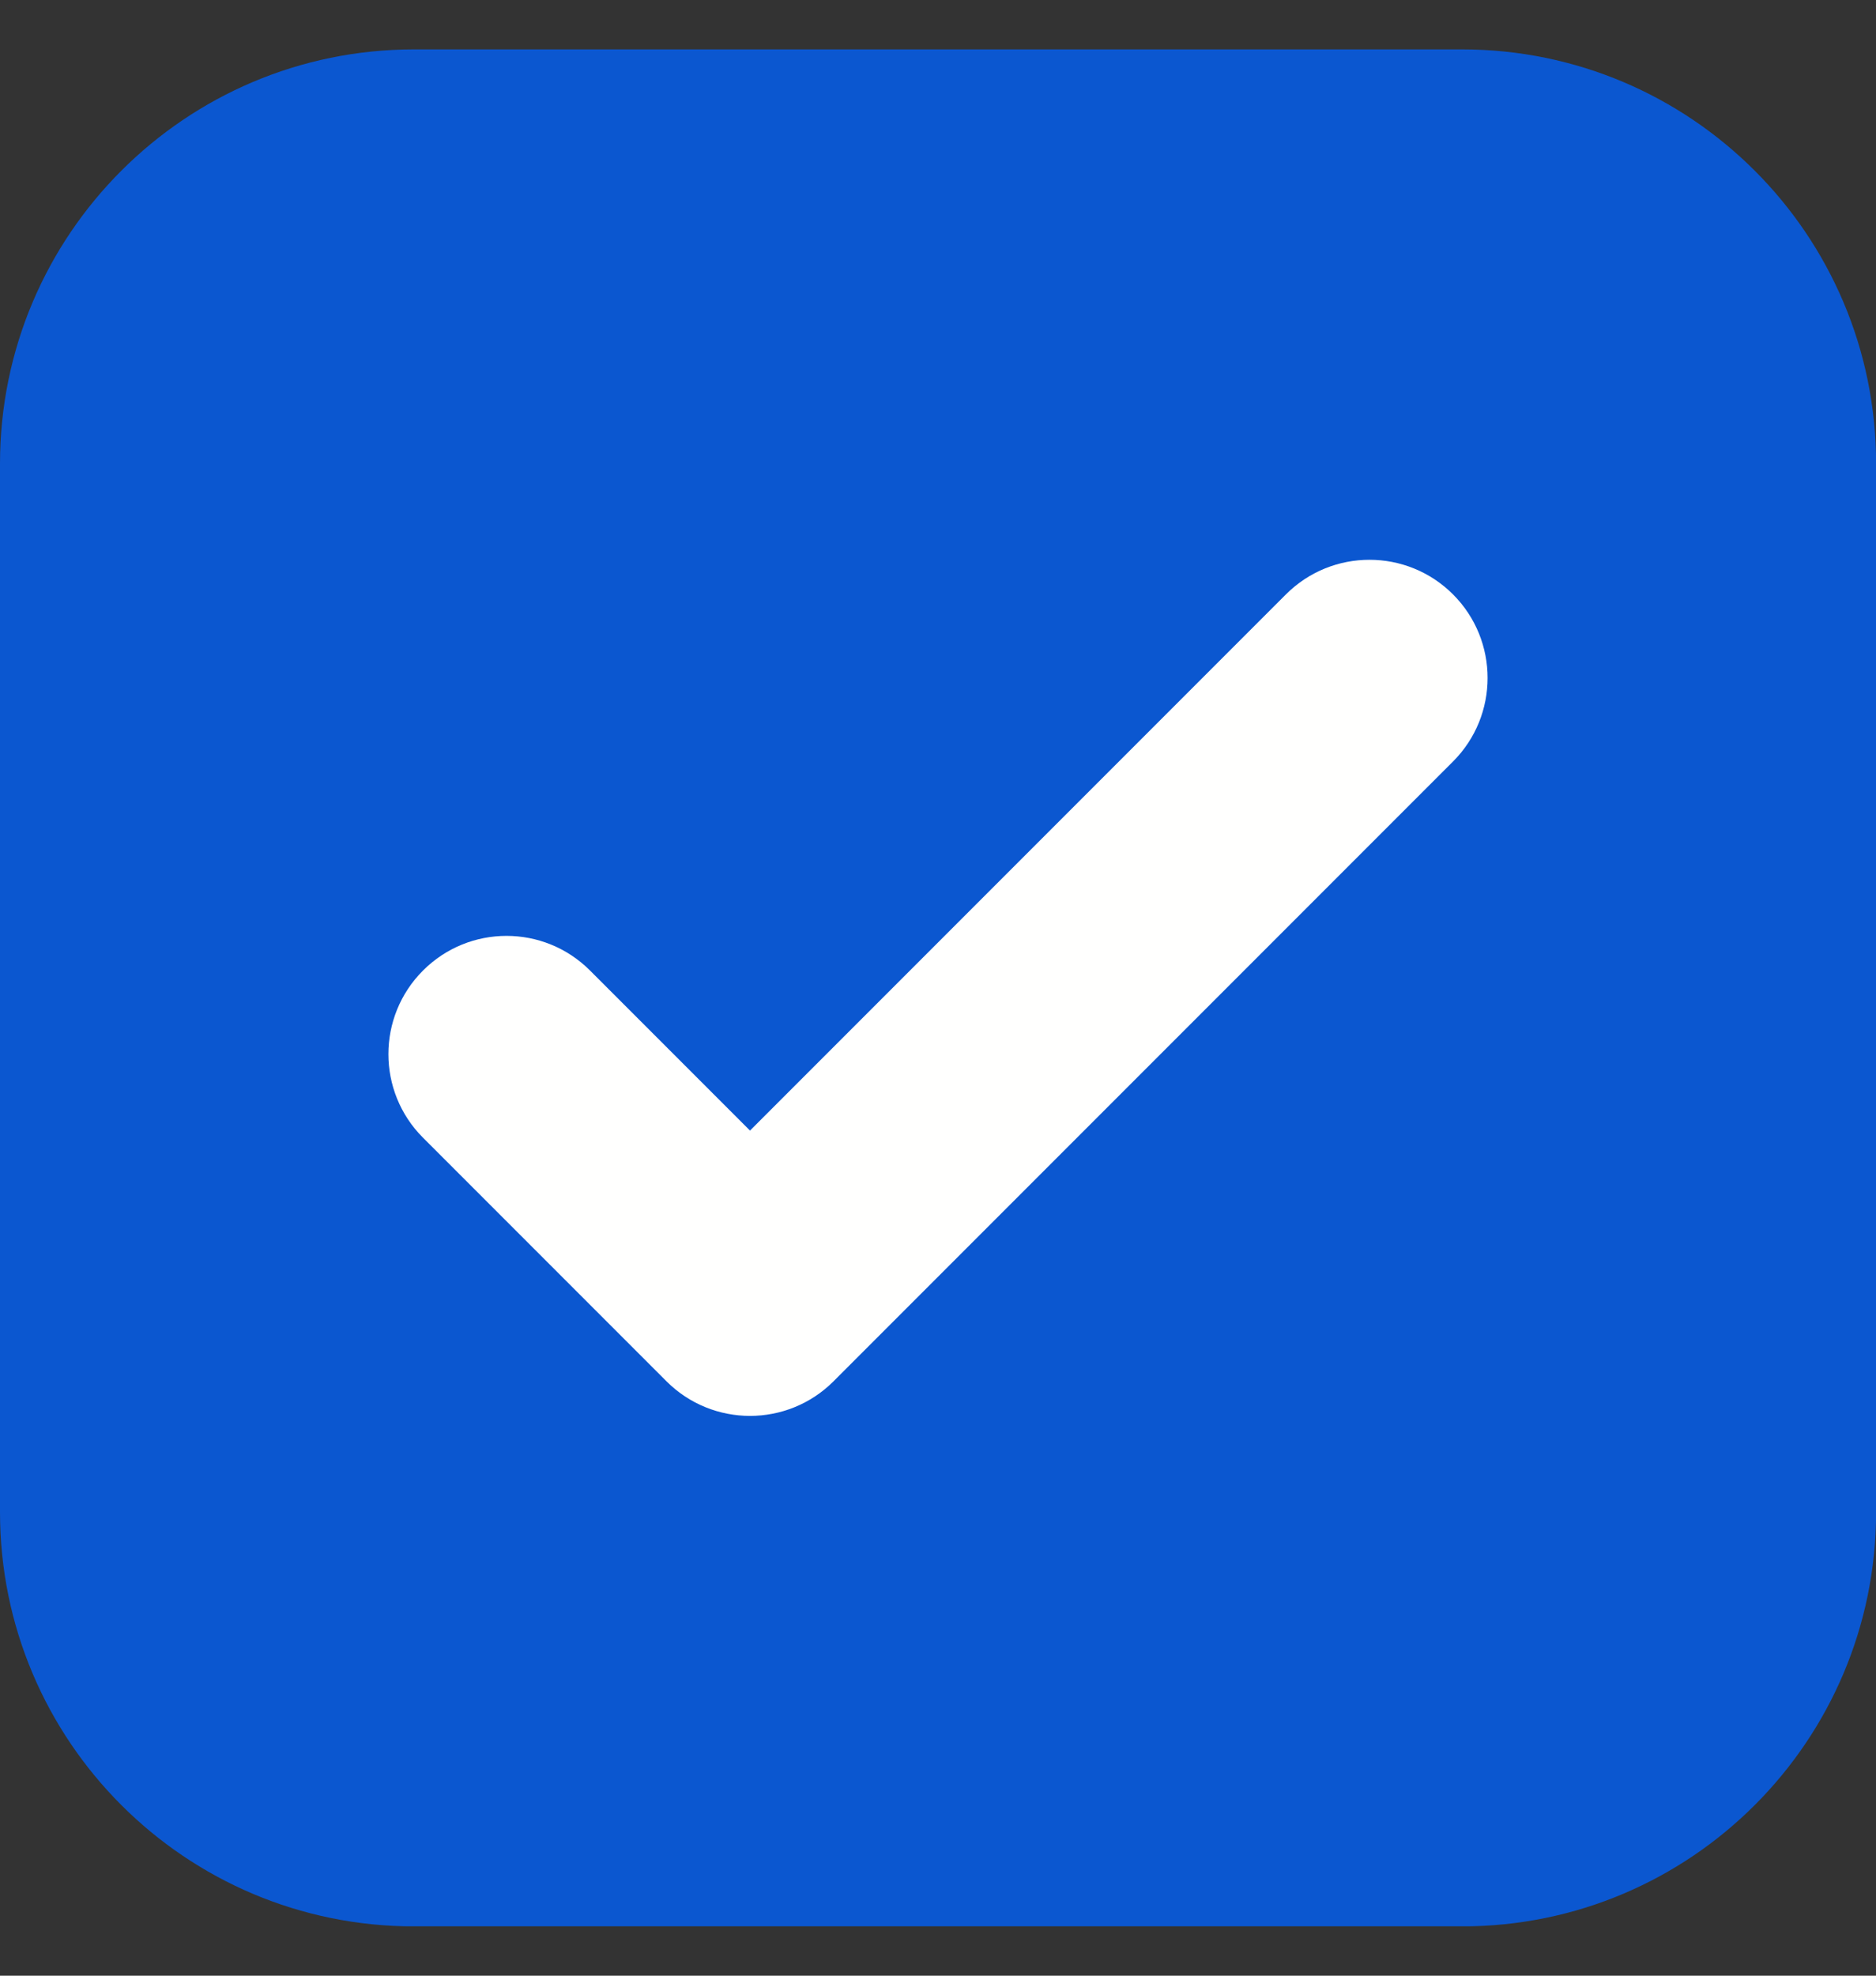
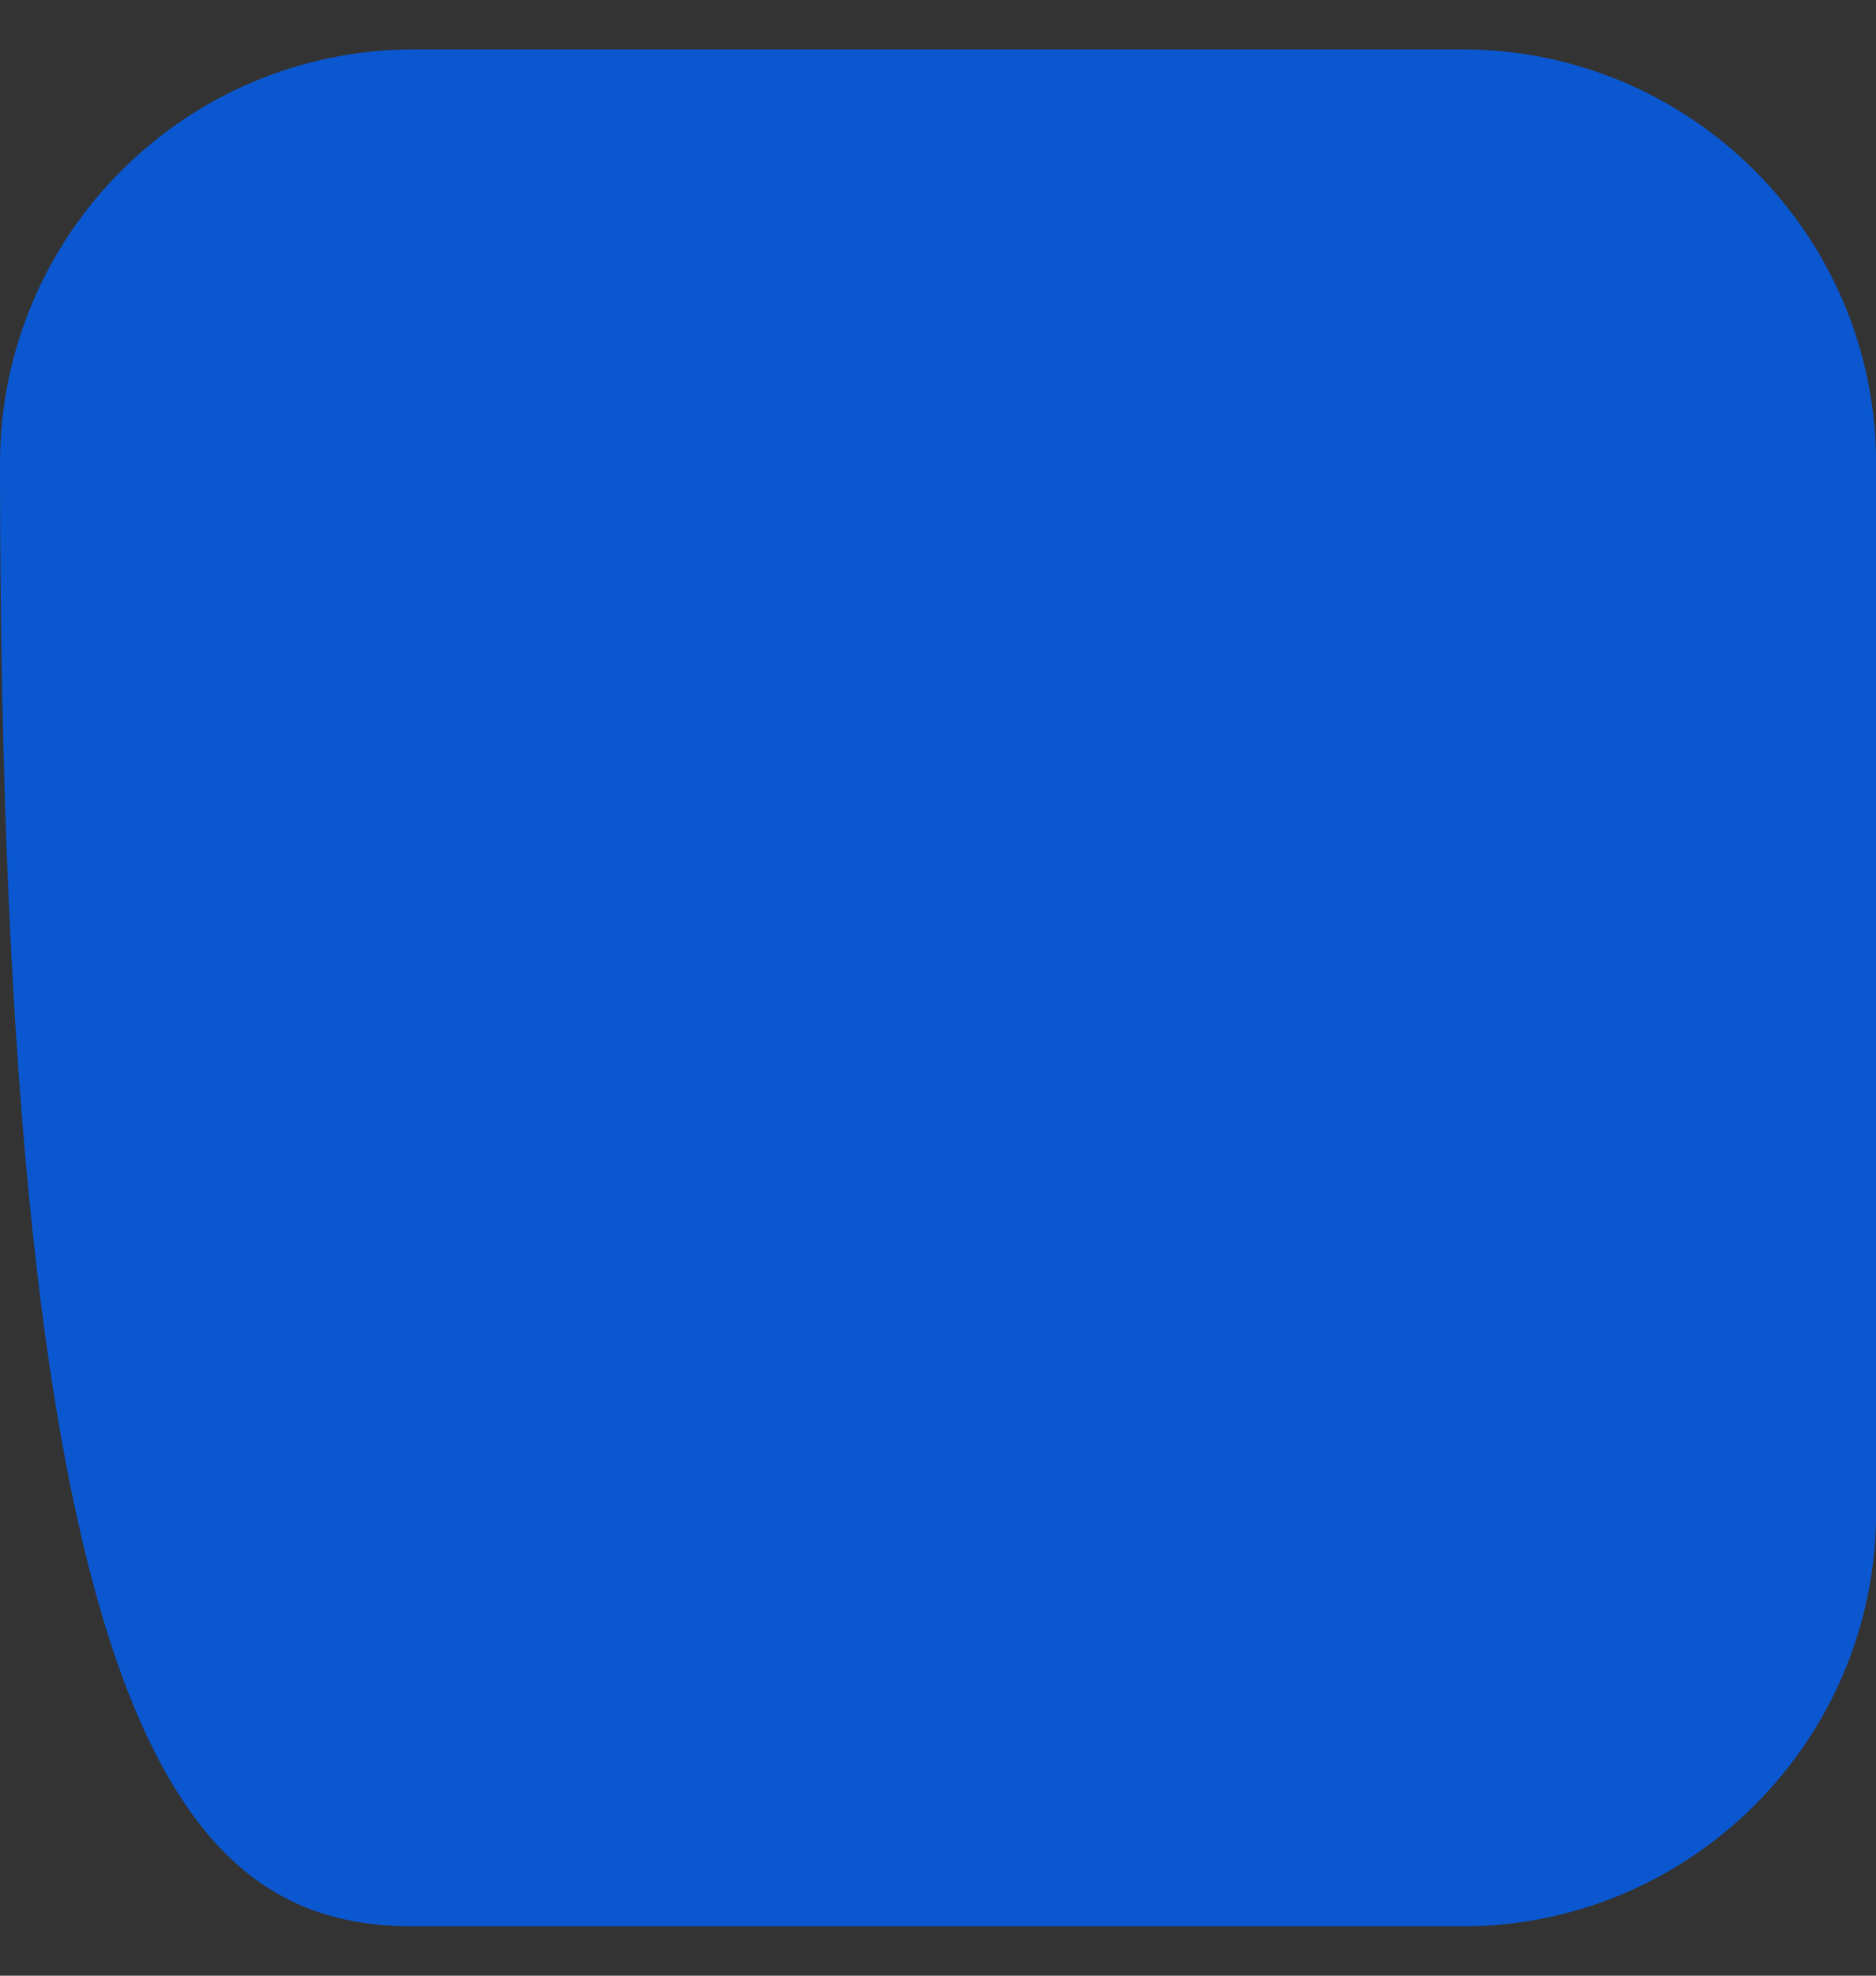
<svg xmlns="http://www.w3.org/2000/svg" width="19" height="20" viewBox="0 0 19 20" fill="none">
  <rect x="0" y="0" width="19" height="20" fill="#333333" stroke="none" />
  <g id="Frame" clip-path="url(#clip0_135_35)">
    <g id="Layer_x0020_1">
-       <path id="Vector" d="M14.807 0.5H4.194C1.878 0.5 0 2.378 0 4.694V15.307C0 17.623 1.878 19.501 4.194 19.501H14.807C17.123 19.501 19.001 17.623 19.001 15.307V4.694C19.001 2.378 17.123 0.5 14.807 0.5Z" fill="#0B57D0" />
-       <path id="Vector_2" fill-rule="evenodd" clip-rule="evenodd" d="M7.596 11.445L13.024 6.017C13.491 5.55 14.249 5.55 14.716 6.017C15.183 6.484 15.183 7.242 14.716 7.709L8.448 13.977C8.446 13.979 8.444 13.981 8.442 13.983C7.975 14.45 7.217 14.45 6.75 13.983L6.524 13.757L4.284 11.517C3.817 11.05 3.817 10.292 4.284 9.825C4.751 9.357 5.509 9.357 5.976 9.825L7.596 11.445Z" fill="#FFFFFE" />
+       <path id="Vector" d="M14.807 0.5H4.194C1.878 0.5 0 2.378 0 4.694C0 17.623 1.878 19.501 4.194 19.501H14.807C17.123 19.501 19.001 17.623 19.001 15.307V4.694C19.001 2.378 17.123 0.5 14.807 0.5Z" fill="#0B57D0" />
    </g>
  </g>
  <defs>
    <clipPath id="clip0_135_35">
      <rect width="19" height="19" fill="white" transform="translate(0 0.5)" />
    </clipPath>
  </defs>
</svg>